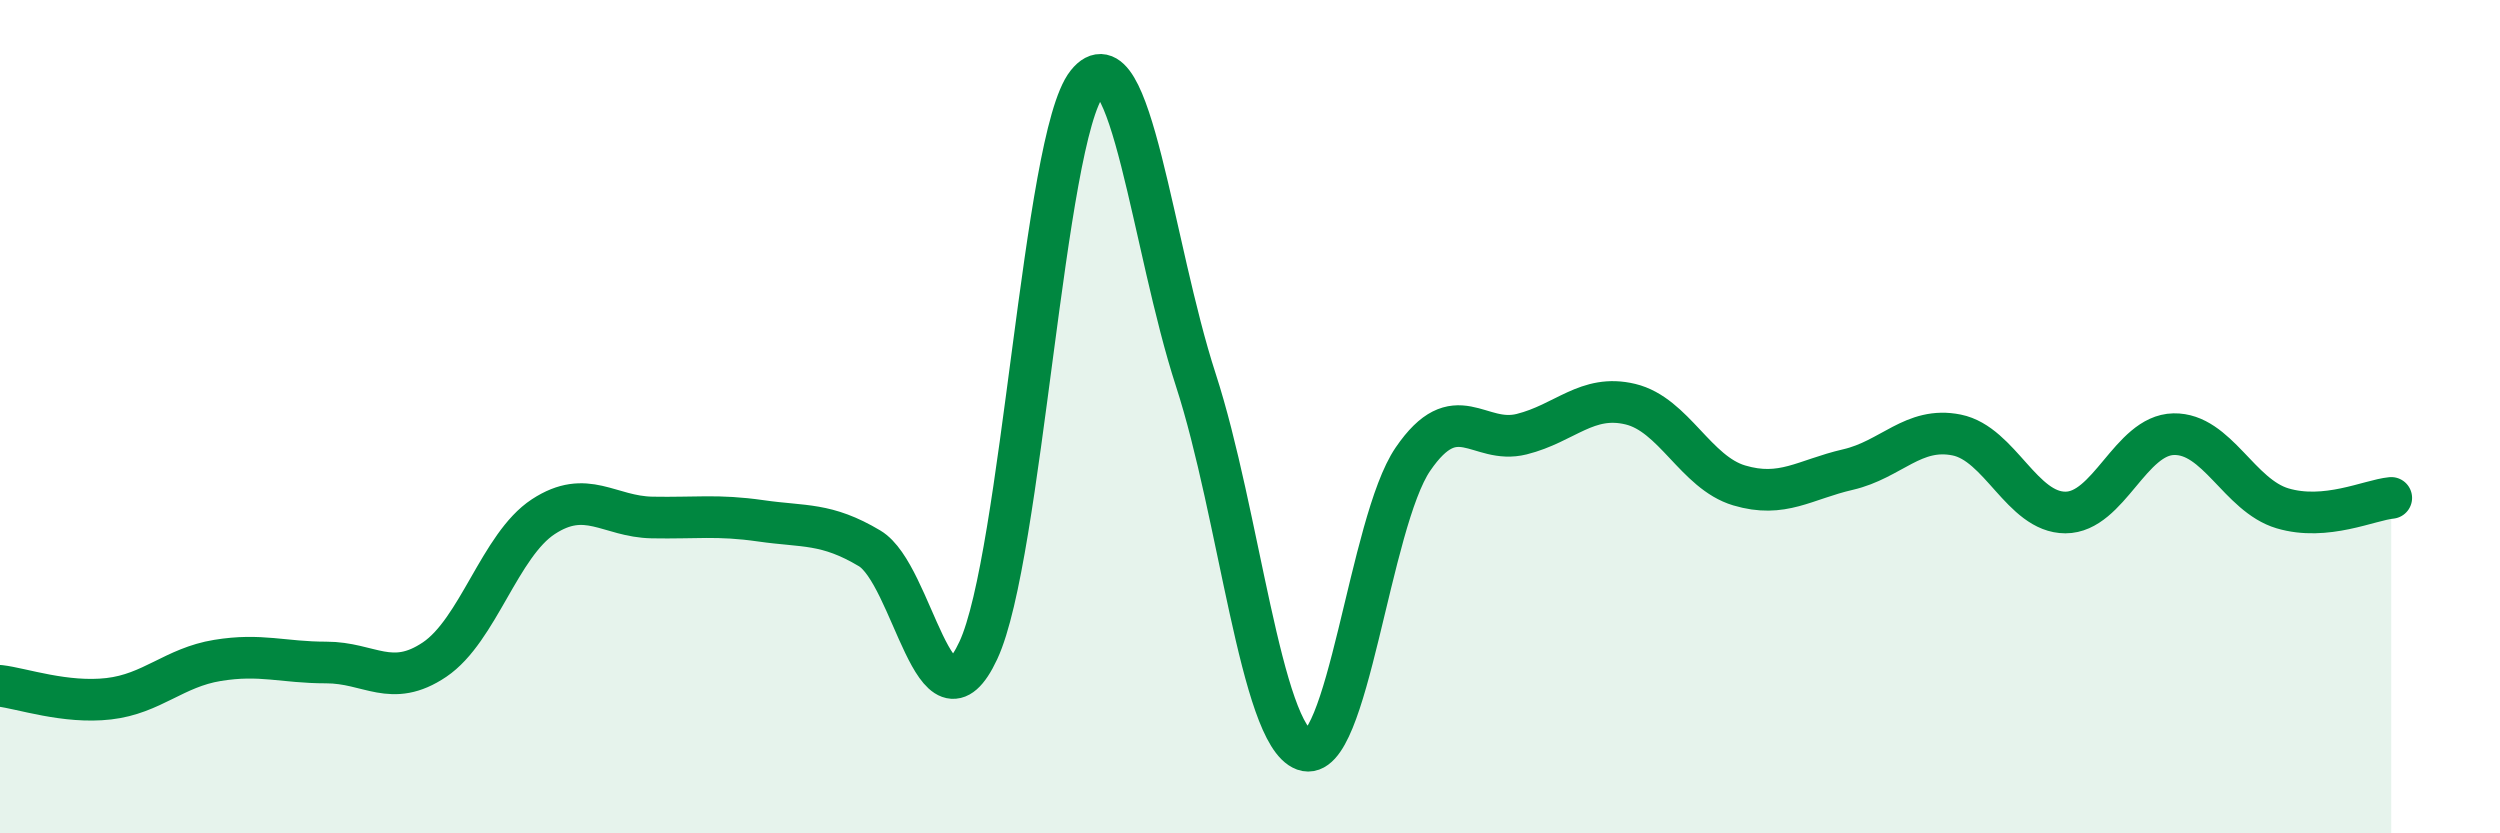
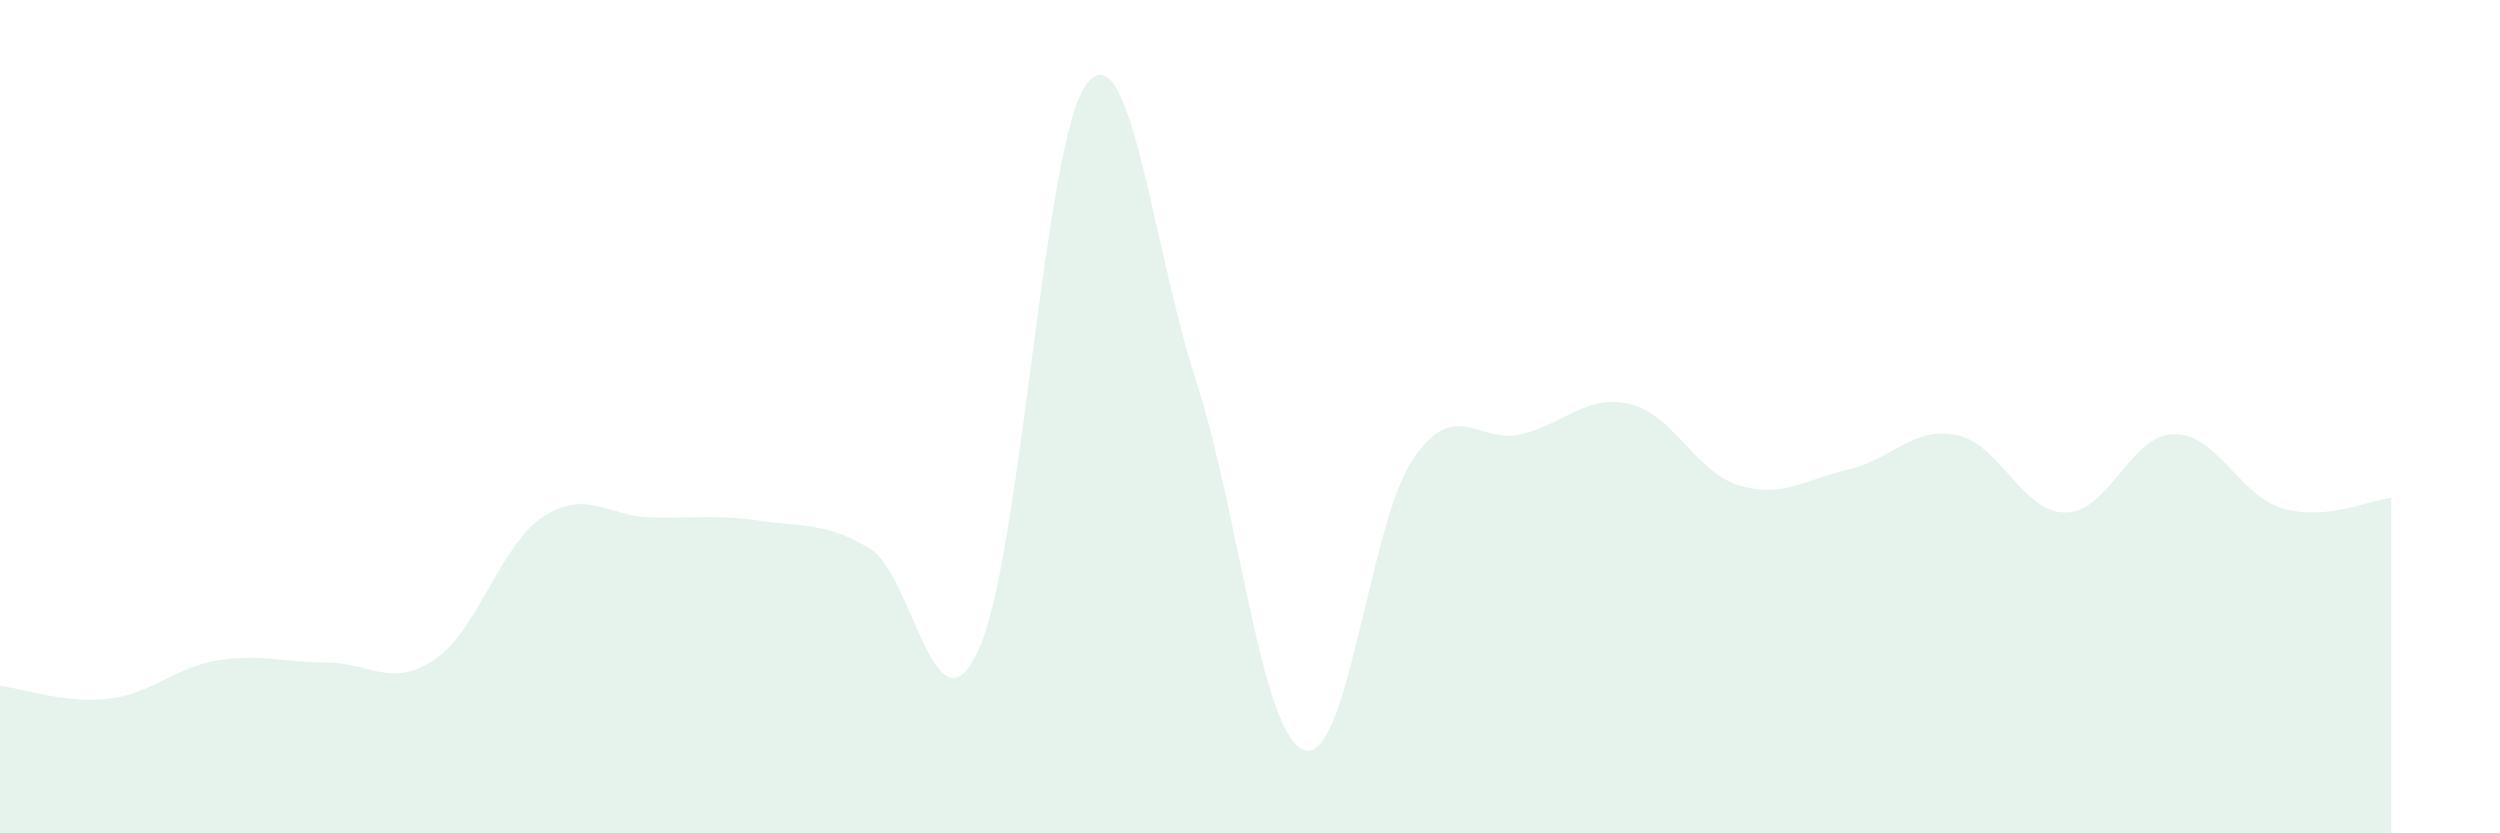
<svg xmlns="http://www.w3.org/2000/svg" width="60" height="20" viewBox="0 0 60 20">
  <path d="M 0,16.46 C 0.52,16.52 1.57,16.89 2.61,16.77 C 3.65,16.65 4.18,16.02 5.22,15.85 C 6.26,15.68 6.79,15.9 7.83,15.9 C 8.87,15.9 9.39,16.53 10.43,15.83 C 11.47,15.13 12,13.08 13.04,12.4 C 14.08,11.72 14.61,12.4 15.65,12.42 C 16.69,12.44 17.22,12.35 18.26,12.5 C 19.3,12.65 19.83,12.54 20.87,13.16 C 21.91,13.78 22.44,17.84 23.48,15.61 C 24.52,13.38 25.05,3.3 26.09,2 C 27.13,0.7 27.66,5.92 28.7,9.12 C 29.74,12.32 30.26,17.62 31.3,18 C 32.34,18.38 32.87,12.54 33.91,11.02 C 34.95,9.5 35.48,10.68 36.52,10.42 C 37.56,10.16 38.09,9.45 39.13,9.7 C 40.17,9.95 40.7,11.34 41.74,11.65 C 42.78,11.96 43.31,11.51 44.35,11.27 C 45.39,11.03 45.92,10.23 46.96,10.44 C 48,10.65 48.53,12.3 49.57,12.3 C 50.61,12.3 51.13,10.44 52.17,10.42 C 53.21,10.4 53.74,11.89 54.78,12.2 C 55.82,12.51 56.87,12 57.39,11.95L57.39 20L0 20Z" fill="#008740" opacity="0.1" stroke-linecap="round" stroke-linejoin="round" />
-   <path d="M 0,16.46 C 0.52,16.52 1.57,16.89 2.61,16.77 C 3.65,16.65 4.18,16.02 5.22,15.85 C 6.26,15.68 6.79,15.9 7.83,15.9 C 8.87,15.9 9.39,16.53 10.43,15.83 C 11.47,15.13 12,13.08 13.04,12.4 C 14.08,11.72 14.61,12.4 15.65,12.42 C 16.69,12.44 17.22,12.35 18.26,12.5 C 19.3,12.65 19.83,12.54 20.87,13.16 C 21.91,13.78 22.44,17.84 23.48,15.61 C 24.52,13.38 25.05,3.3 26.09,2 C 27.13,0.7 27.66,5.92 28.7,9.12 C 29.74,12.32 30.26,17.62 31.3,18 C 32.34,18.38 32.87,12.54 33.91,11.02 C 34.95,9.5 35.48,10.68 36.52,10.42 C 37.56,10.16 38.09,9.45 39.13,9.7 C 40.17,9.95 40.7,11.34 41.74,11.65 C 42.78,11.96 43.31,11.51 44.35,11.27 C 45.39,11.03 45.92,10.23 46.96,10.44 C 48,10.65 48.53,12.3 49.57,12.3 C 50.61,12.3 51.13,10.44 52.17,10.42 C 53.21,10.4 53.74,11.89 54.78,12.2 C 55.82,12.51 56.87,12 57.39,11.95" stroke="#008740" stroke-width="1" fill="none" stroke-linecap="round" stroke-linejoin="round" />
</svg>